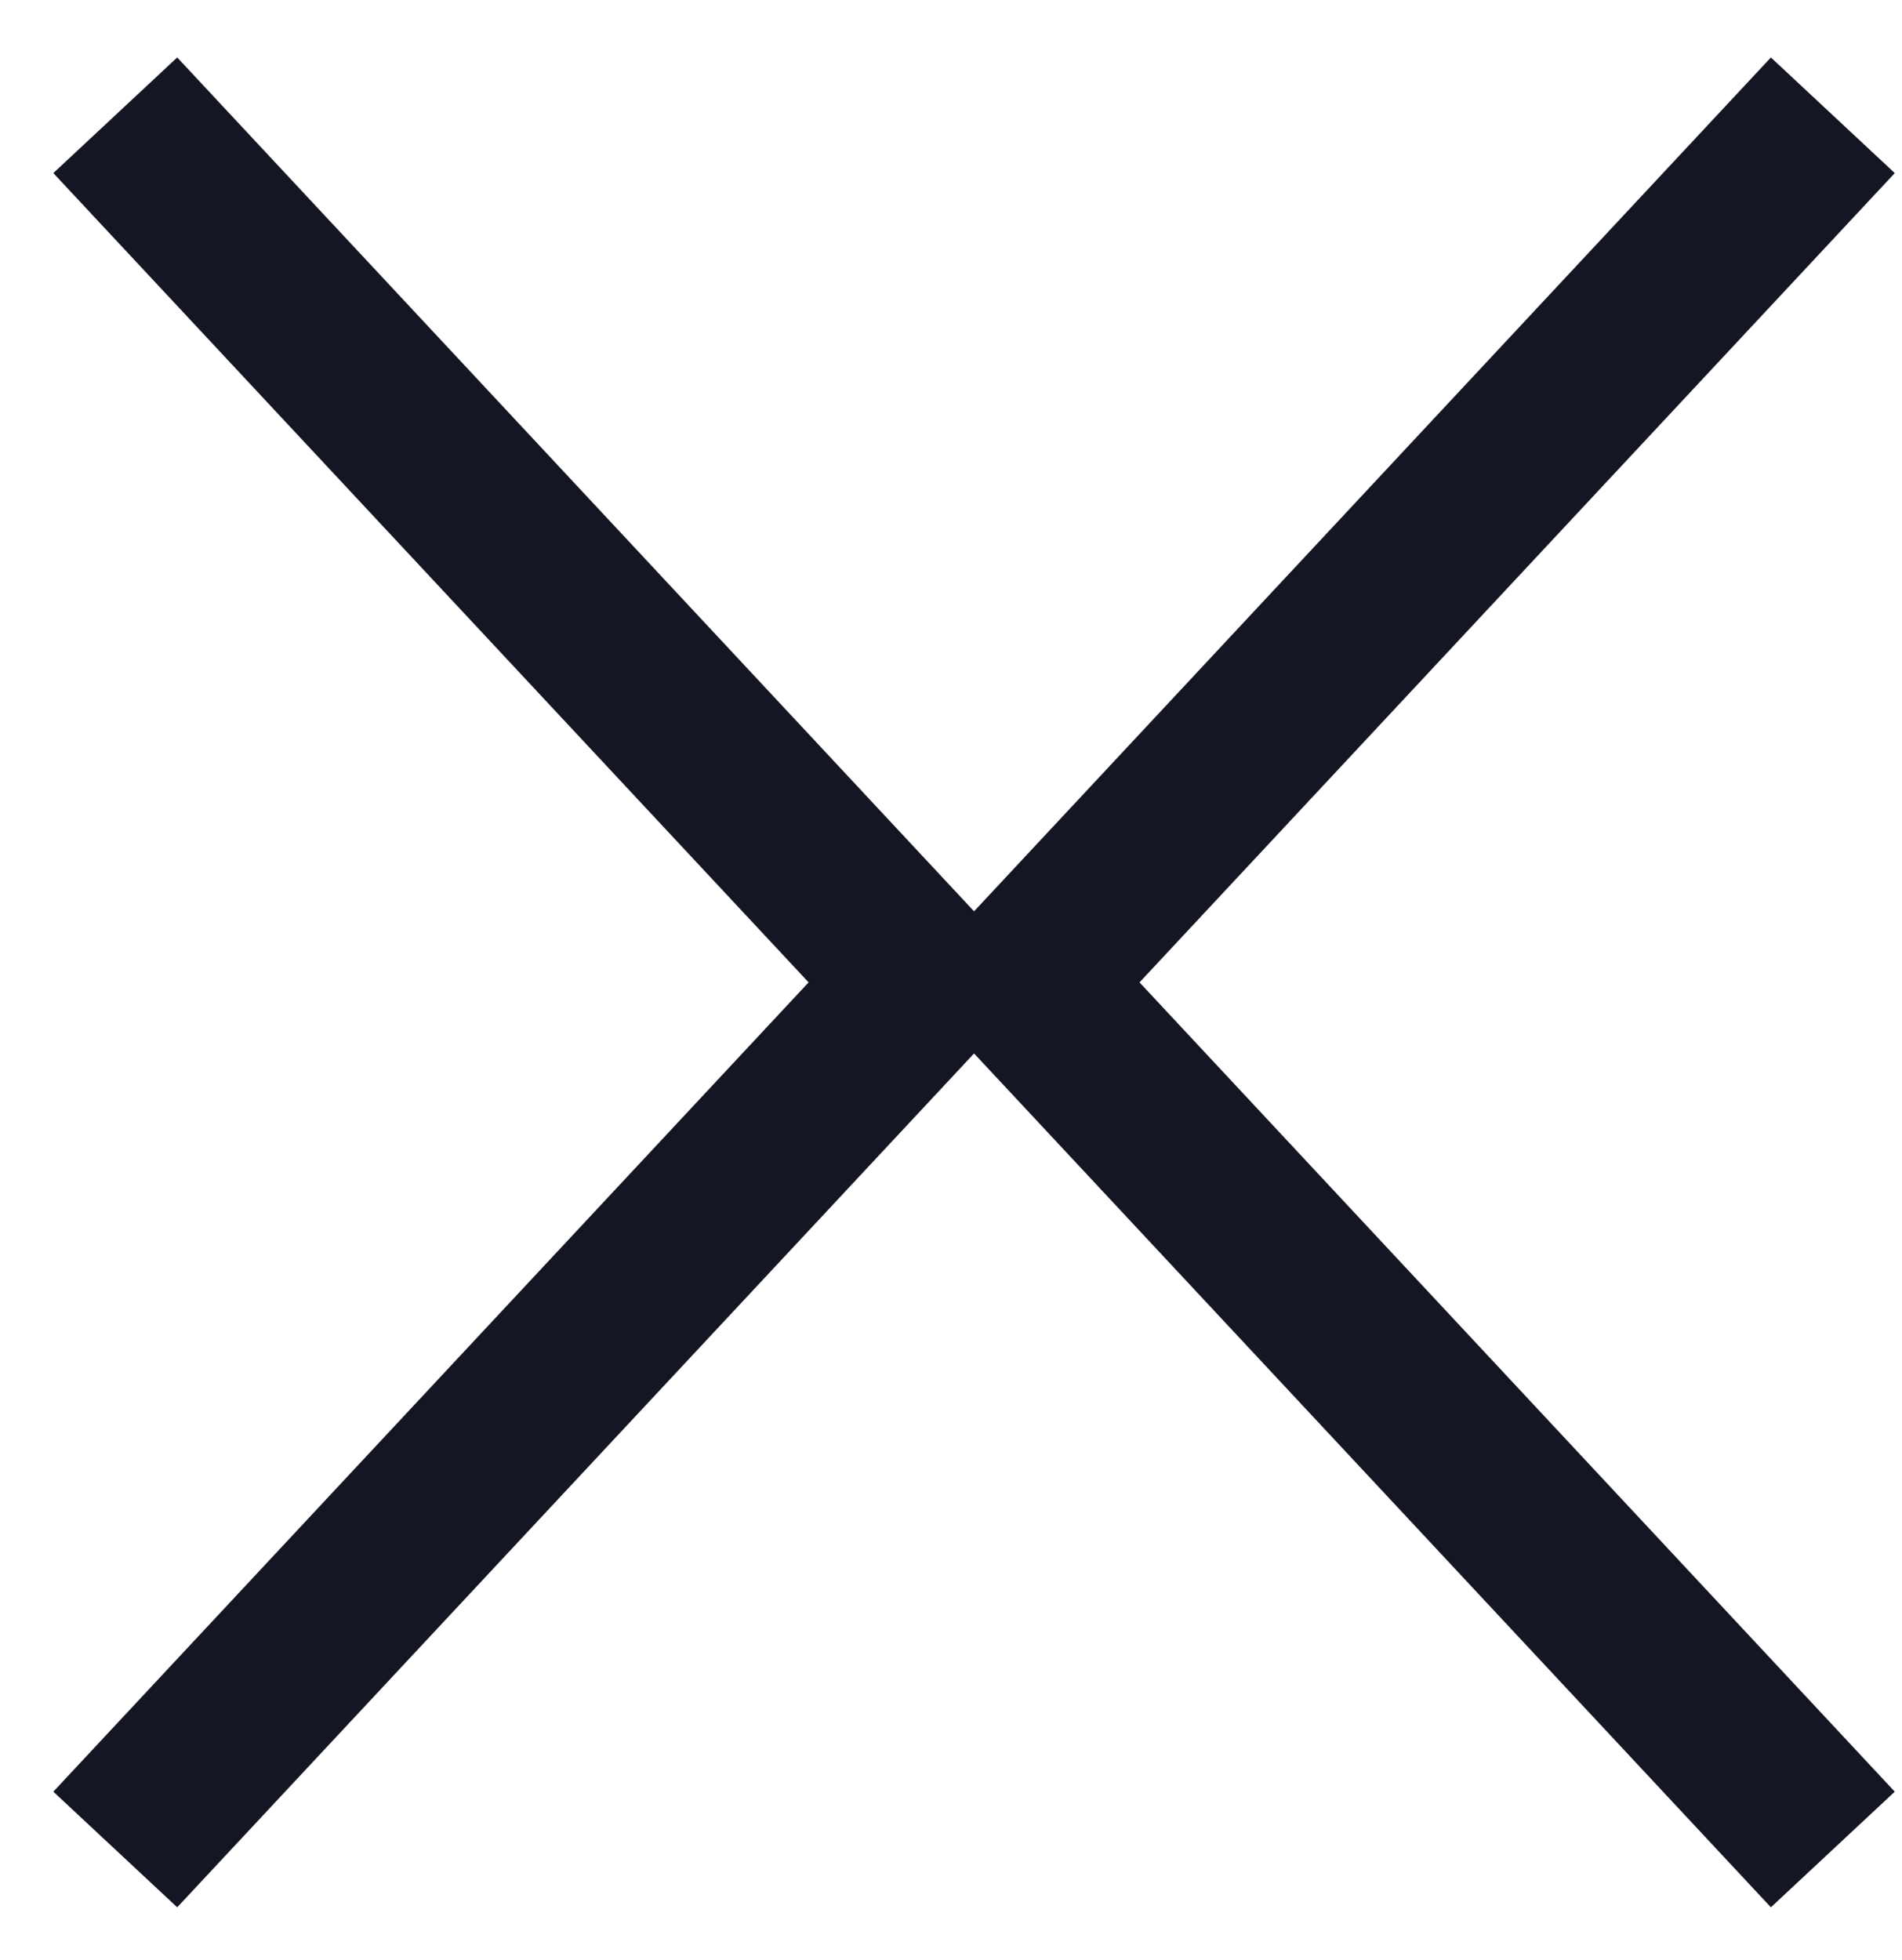
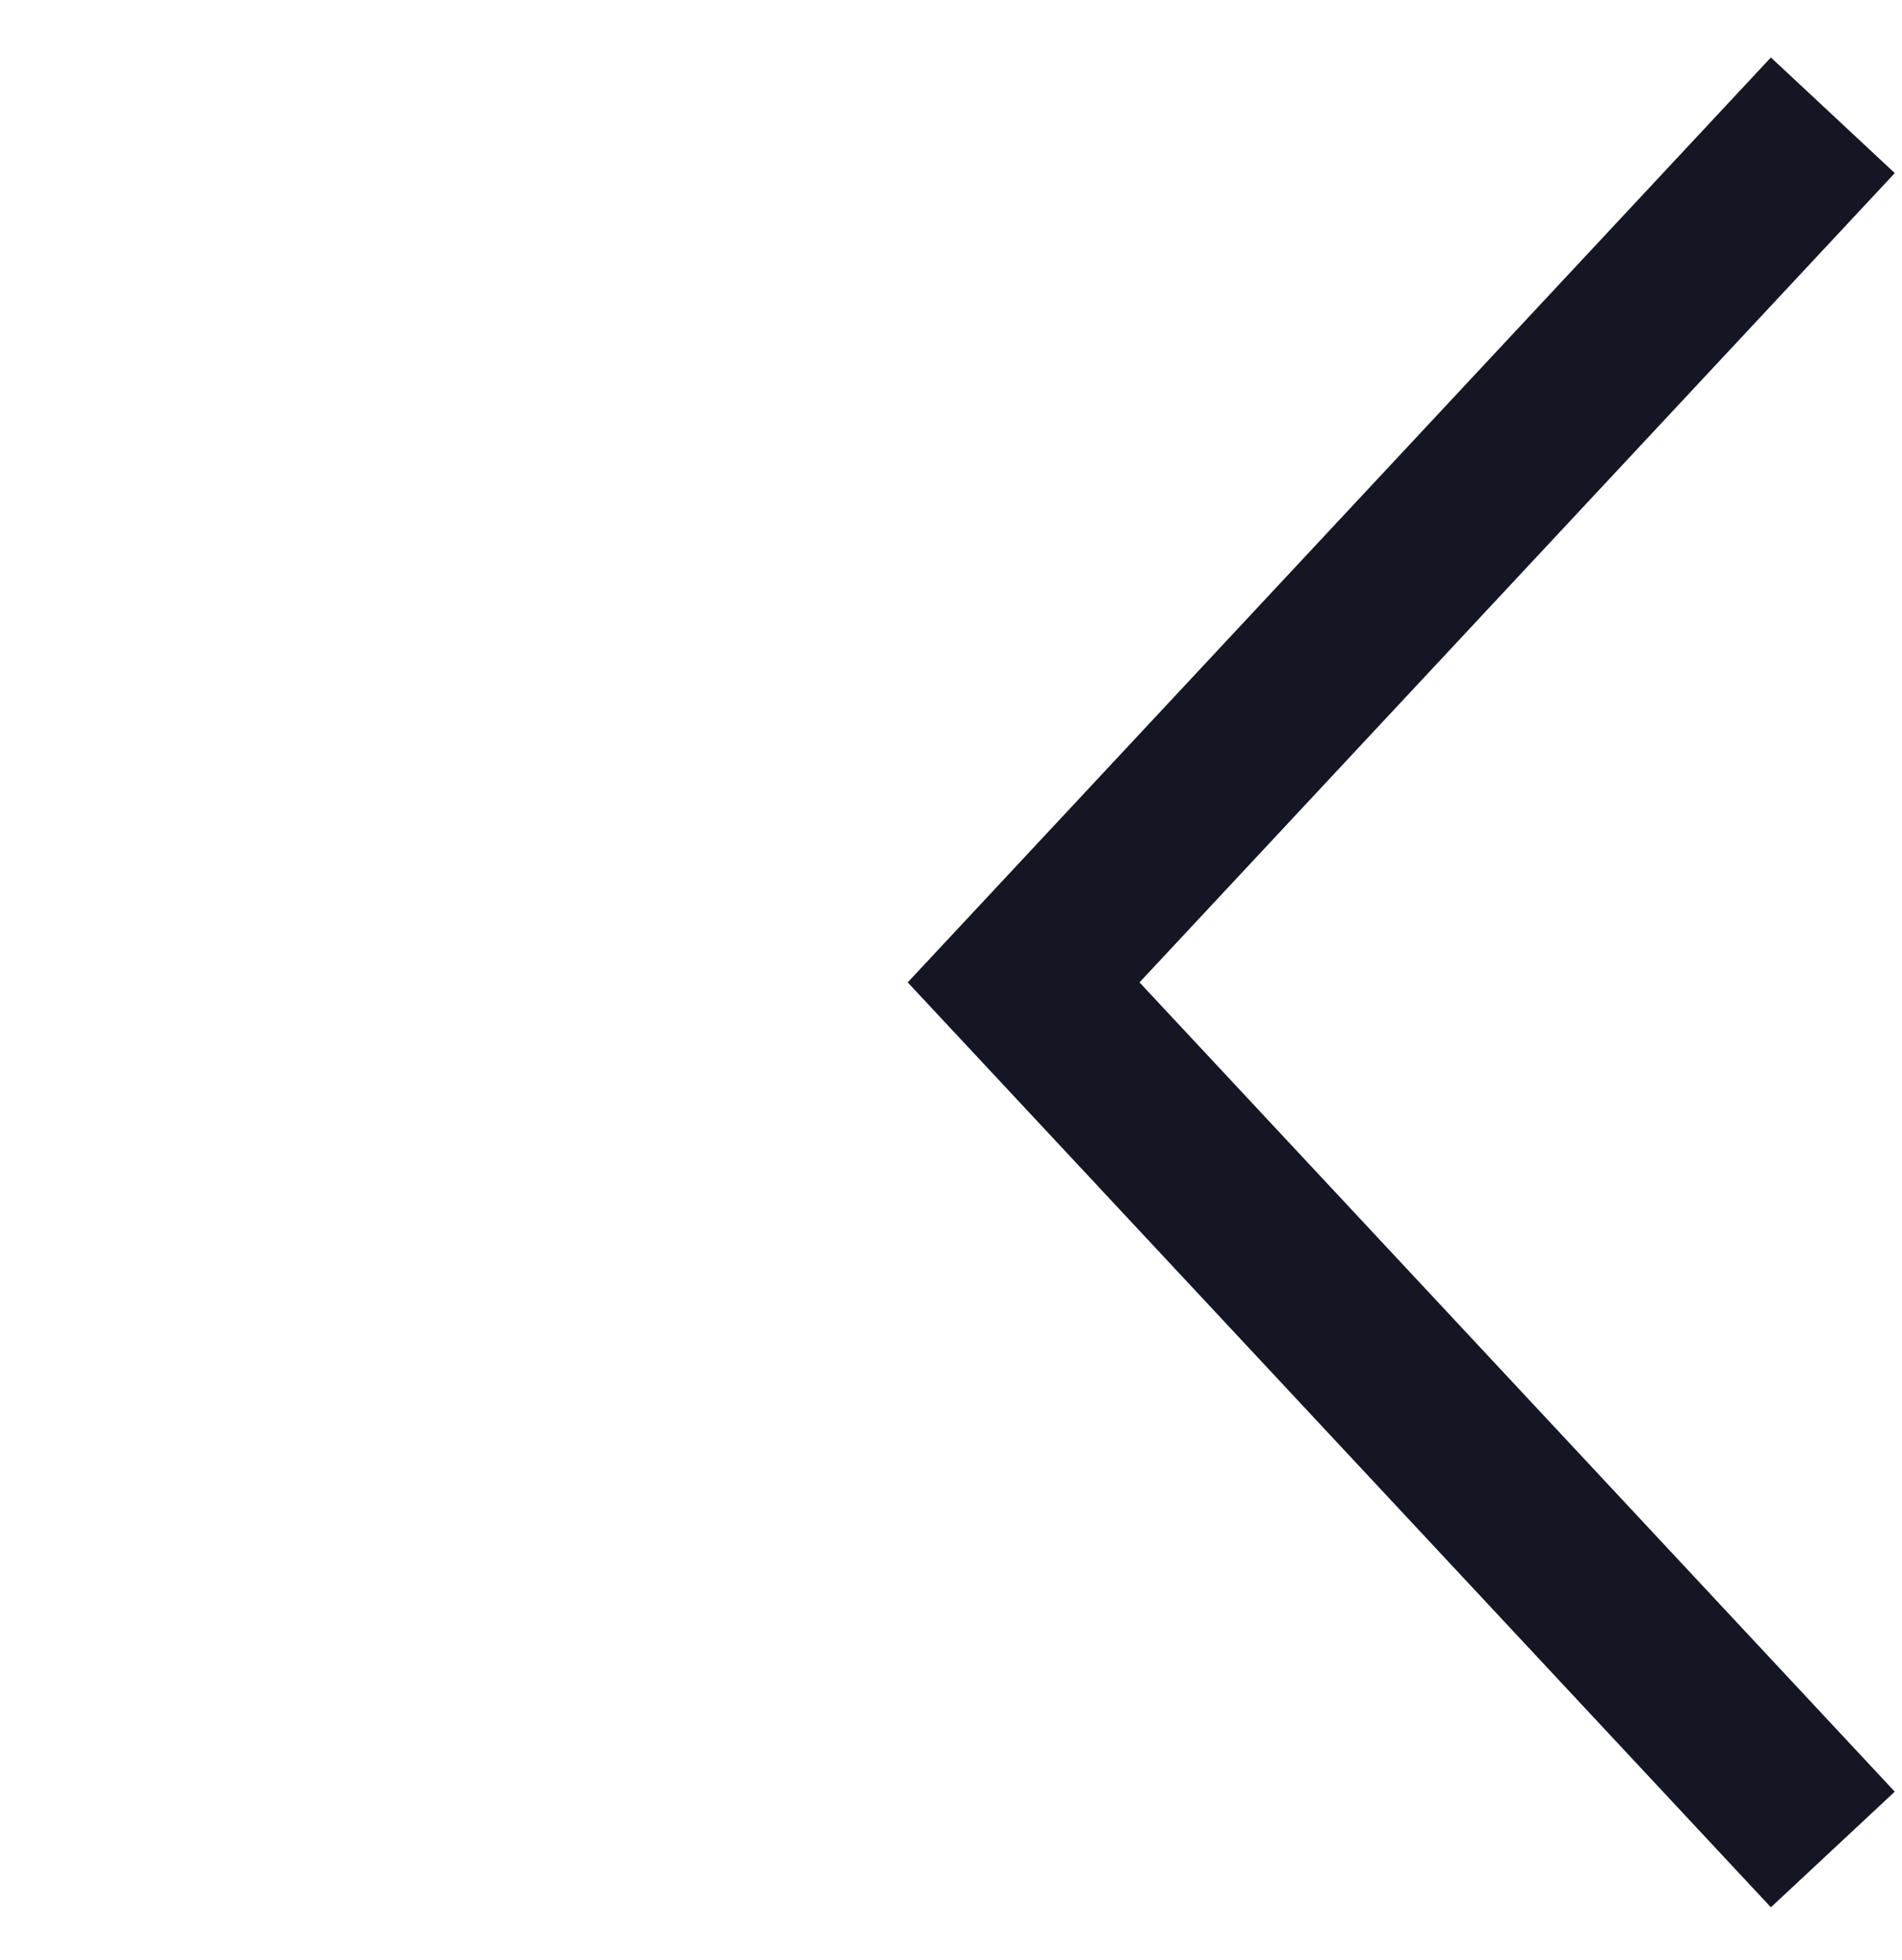
<svg xmlns="http://www.w3.org/2000/svg" width="33" height="34" viewBox="0 0 33 34" fill="none">
  <path d="M31.8 2L17.76 17.043L31.8 32.086" stroke="#151623" stroke-width="2.94" />
-   <path d="M2 2L16.04 17.043L2 32.086" stroke="#151623" stroke-width="2.94" />
</svg>